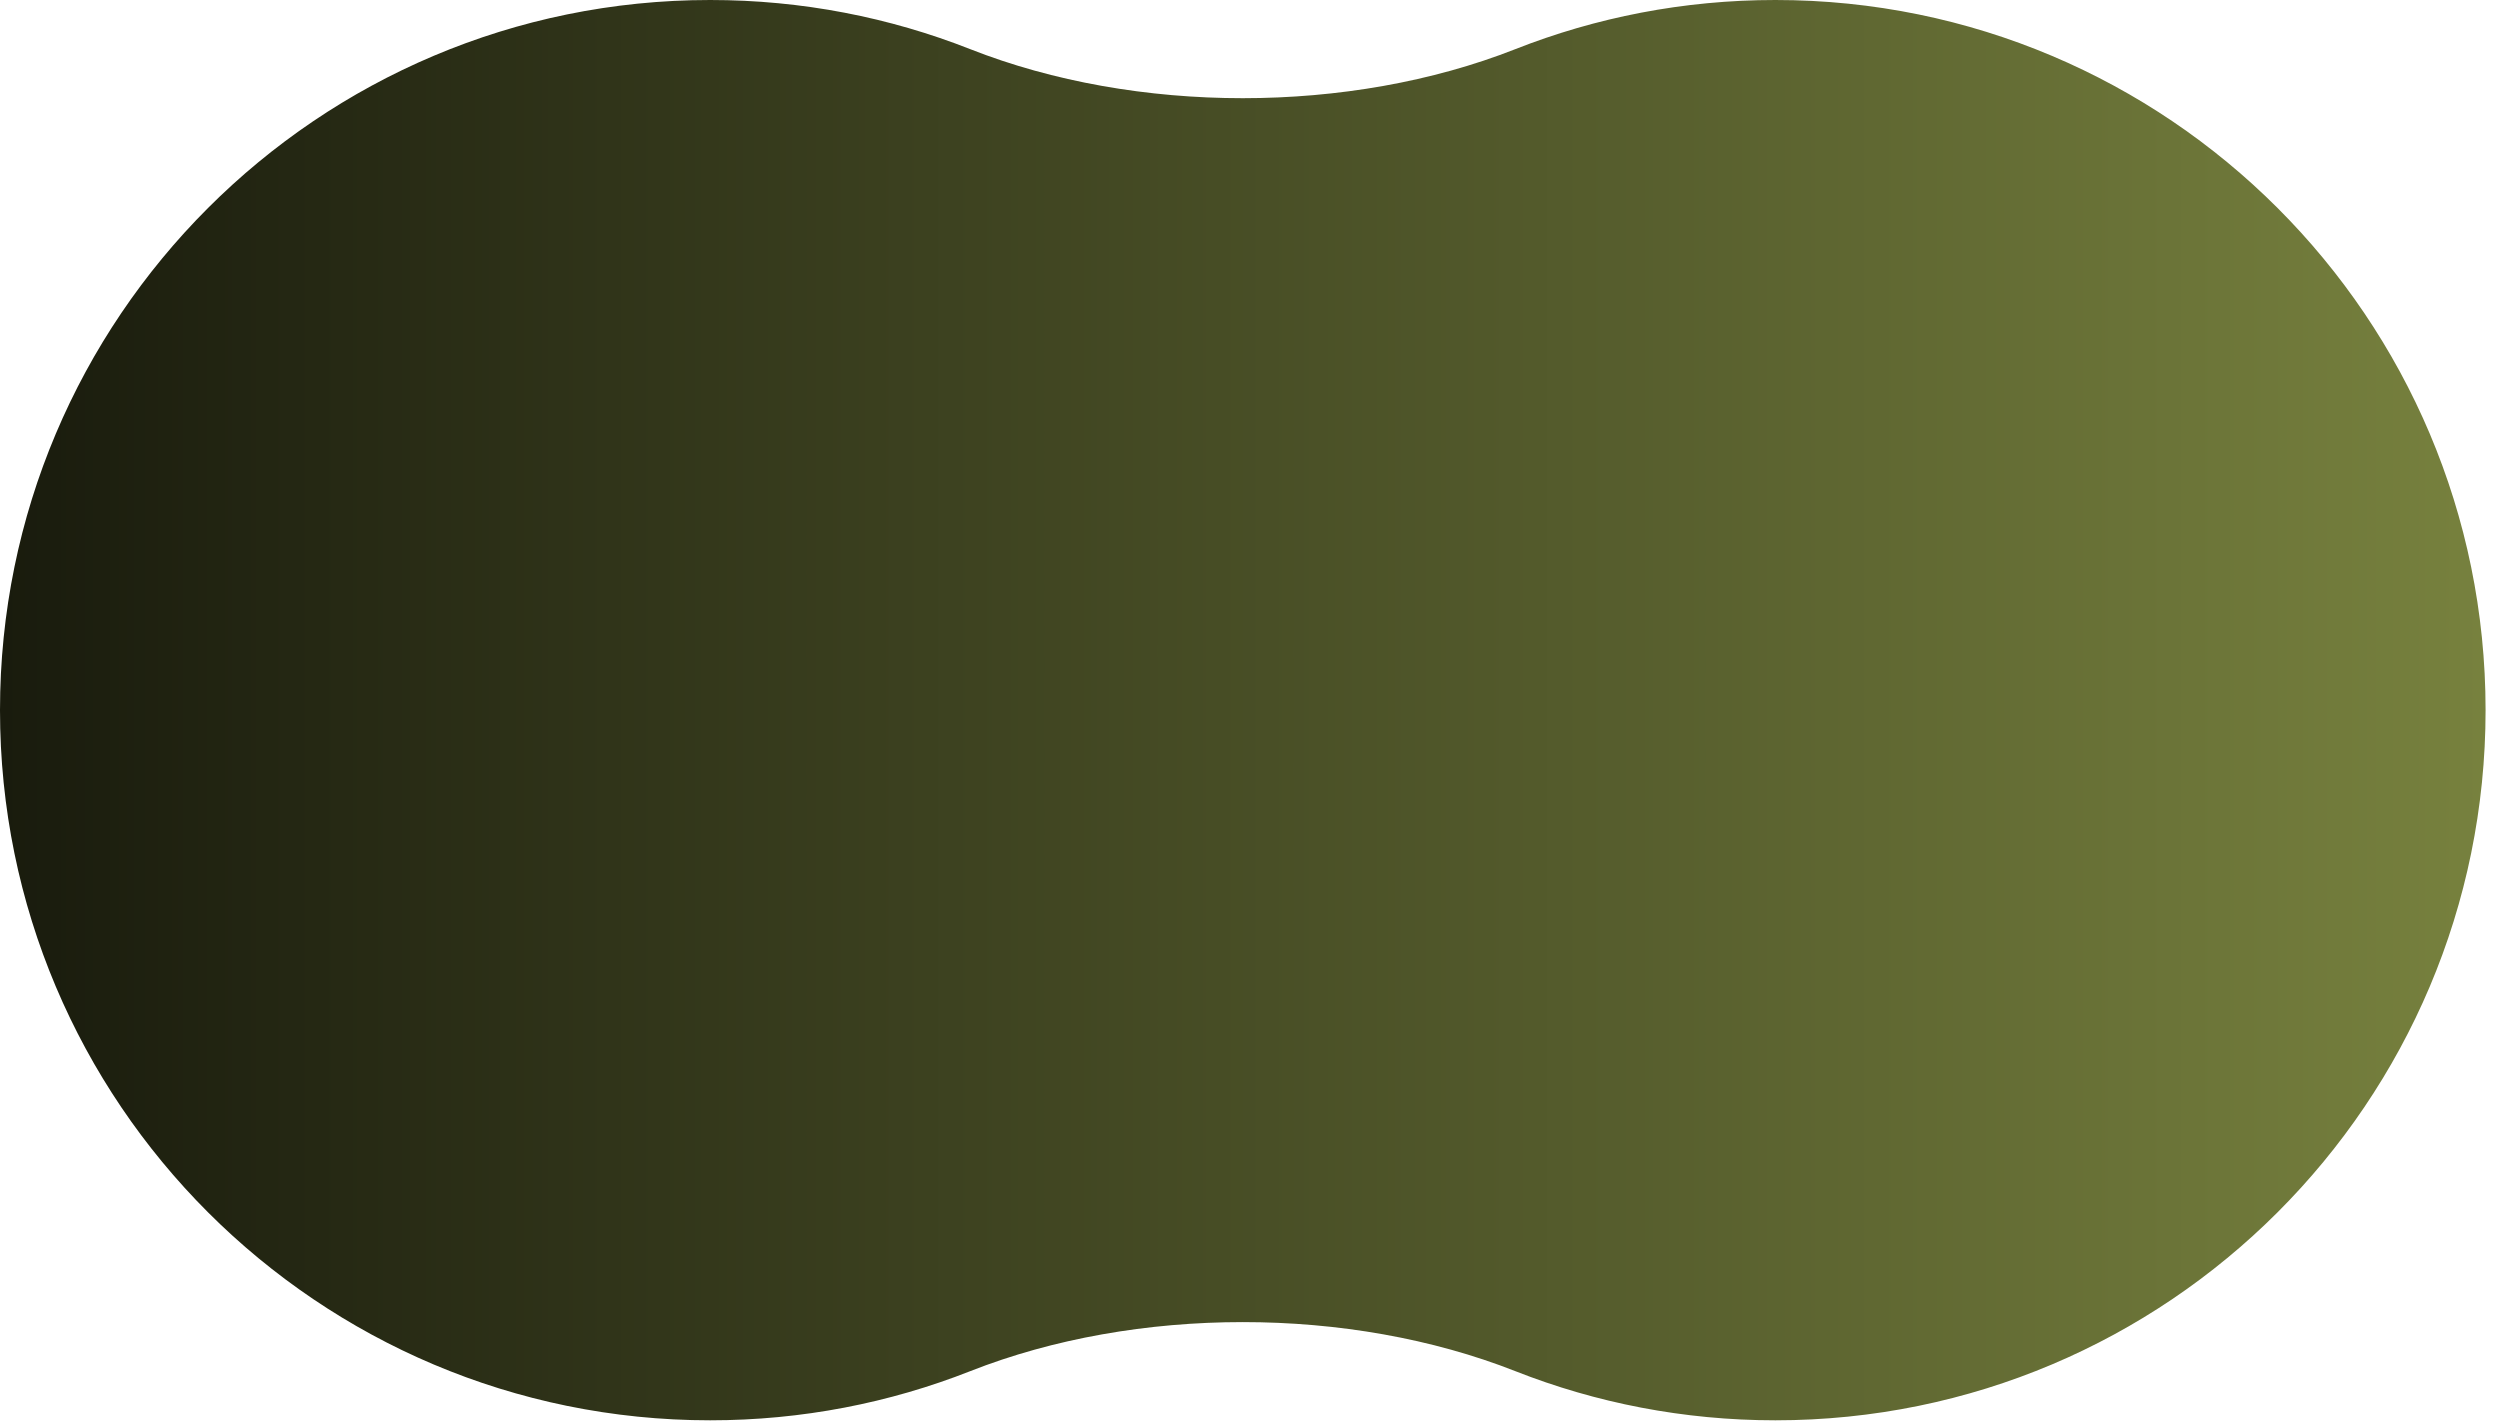
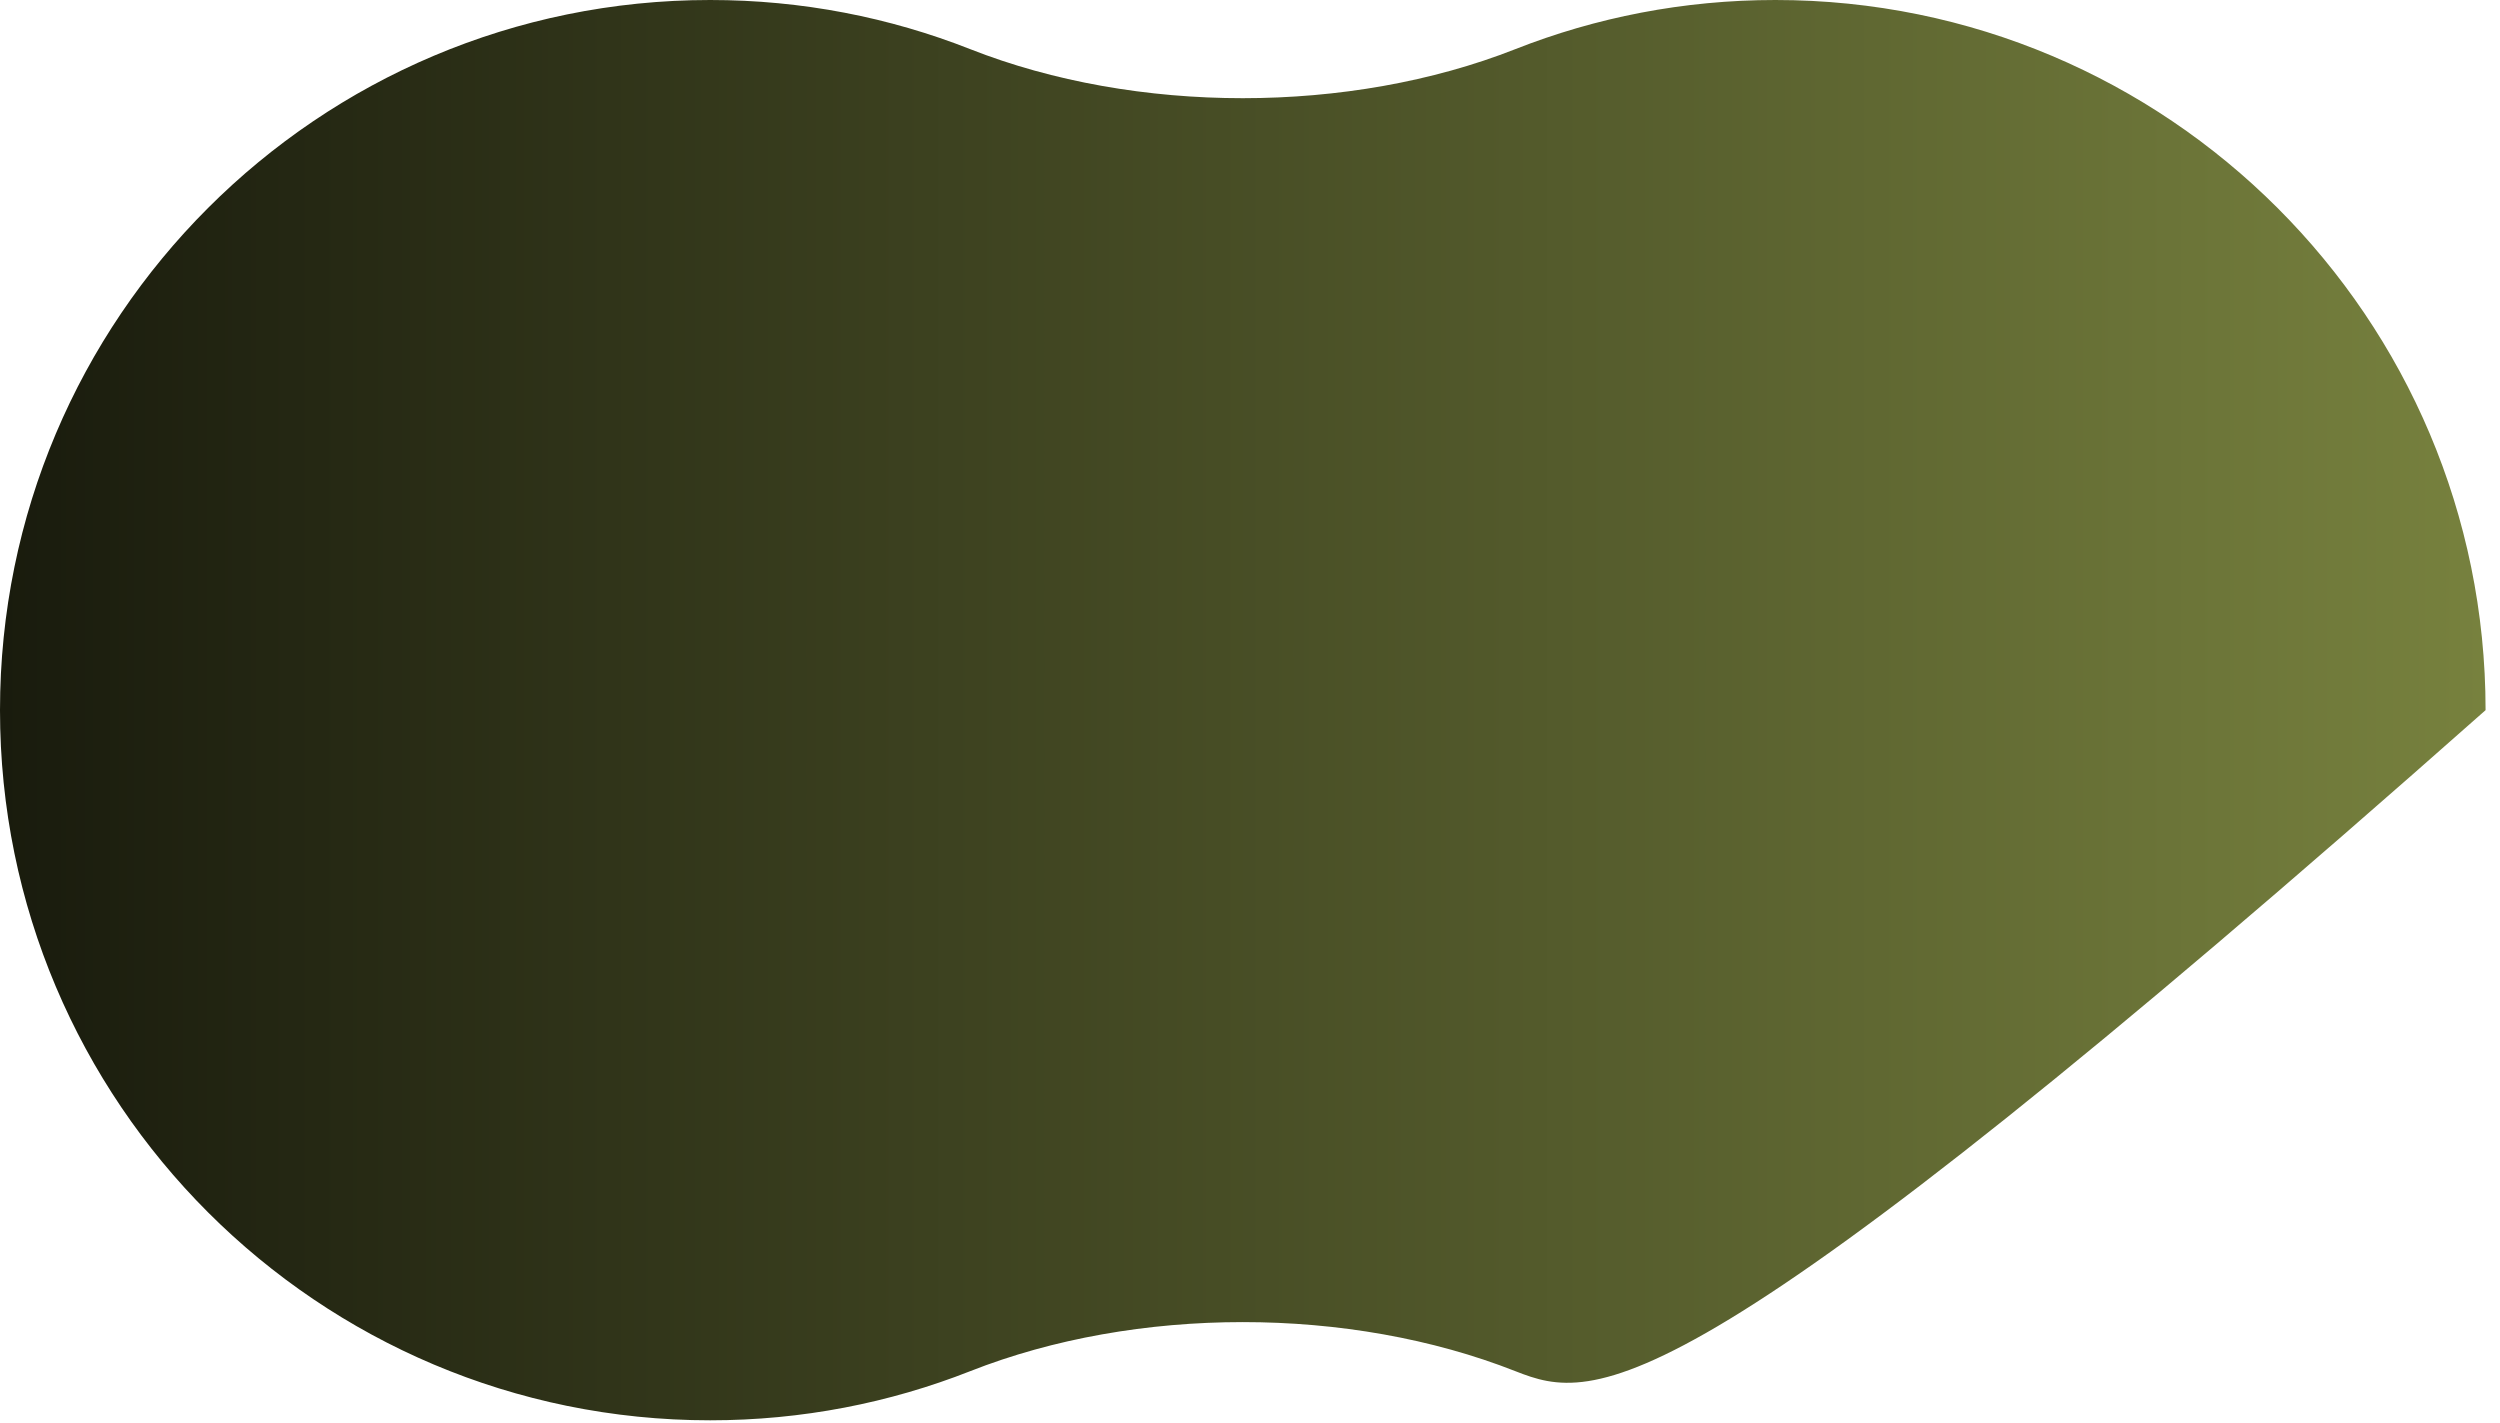
<svg xmlns="http://www.w3.org/2000/svg" fill="none" height="100%" overflow="visible" preserveAspectRatio="none" style="display: block;" viewBox="0 0 130 74" width="100%">
-   <path d="M92.321 0C112.716 0 129.25 16.533 129.25 36.928C129.25 57.323 112.716 73.856 92.321 73.856C87.547 73.856 82.985 72.95 78.797 71.3C70.163 67.899 59.087 67.899 50.453 71.3C46.265 72.95 41.703 73.856 36.929 73.856C16.534 73.856 0 57.324 0 36.929C0 16.534 16.534 0 36.929 0C41.703 1.78545e-05 46.264 0.906 50.452 2.556C59.086 5.956 70.162 5.956 78.796 2.556C82.984 0.906 87.547 5.64695e-05 92.321 0Z" fill="url(#paint0_linear_0_8)" id="Union" />
+   <path d="M92.321 0C112.716 0 129.25 16.533 129.25 36.928C87.547 73.856 82.985 72.95 78.797 71.3C70.163 67.899 59.087 67.899 50.453 71.3C46.265 72.95 41.703 73.856 36.929 73.856C16.534 73.856 0 57.324 0 36.929C0 16.534 16.534 0 36.929 0C41.703 1.78545e-05 46.264 0.906 50.452 2.556C59.086 5.956 70.162 5.956 78.796 2.556C82.984 0.906 87.547 5.64695e-05 92.321 0Z" fill="url(#paint0_linear_0_8)" id="Union" />
  <defs>
    <linearGradient gradientUnits="userSpaceOnUse" id="paint0_linear_0_8" x1="129.25" x2="0" y1="36.928" y2="36.928">
      <stop stop-color="#77813E" />
      <stop offset="1" stop-color="#191B0D" />
    </linearGradient>
  </defs>
</svg>